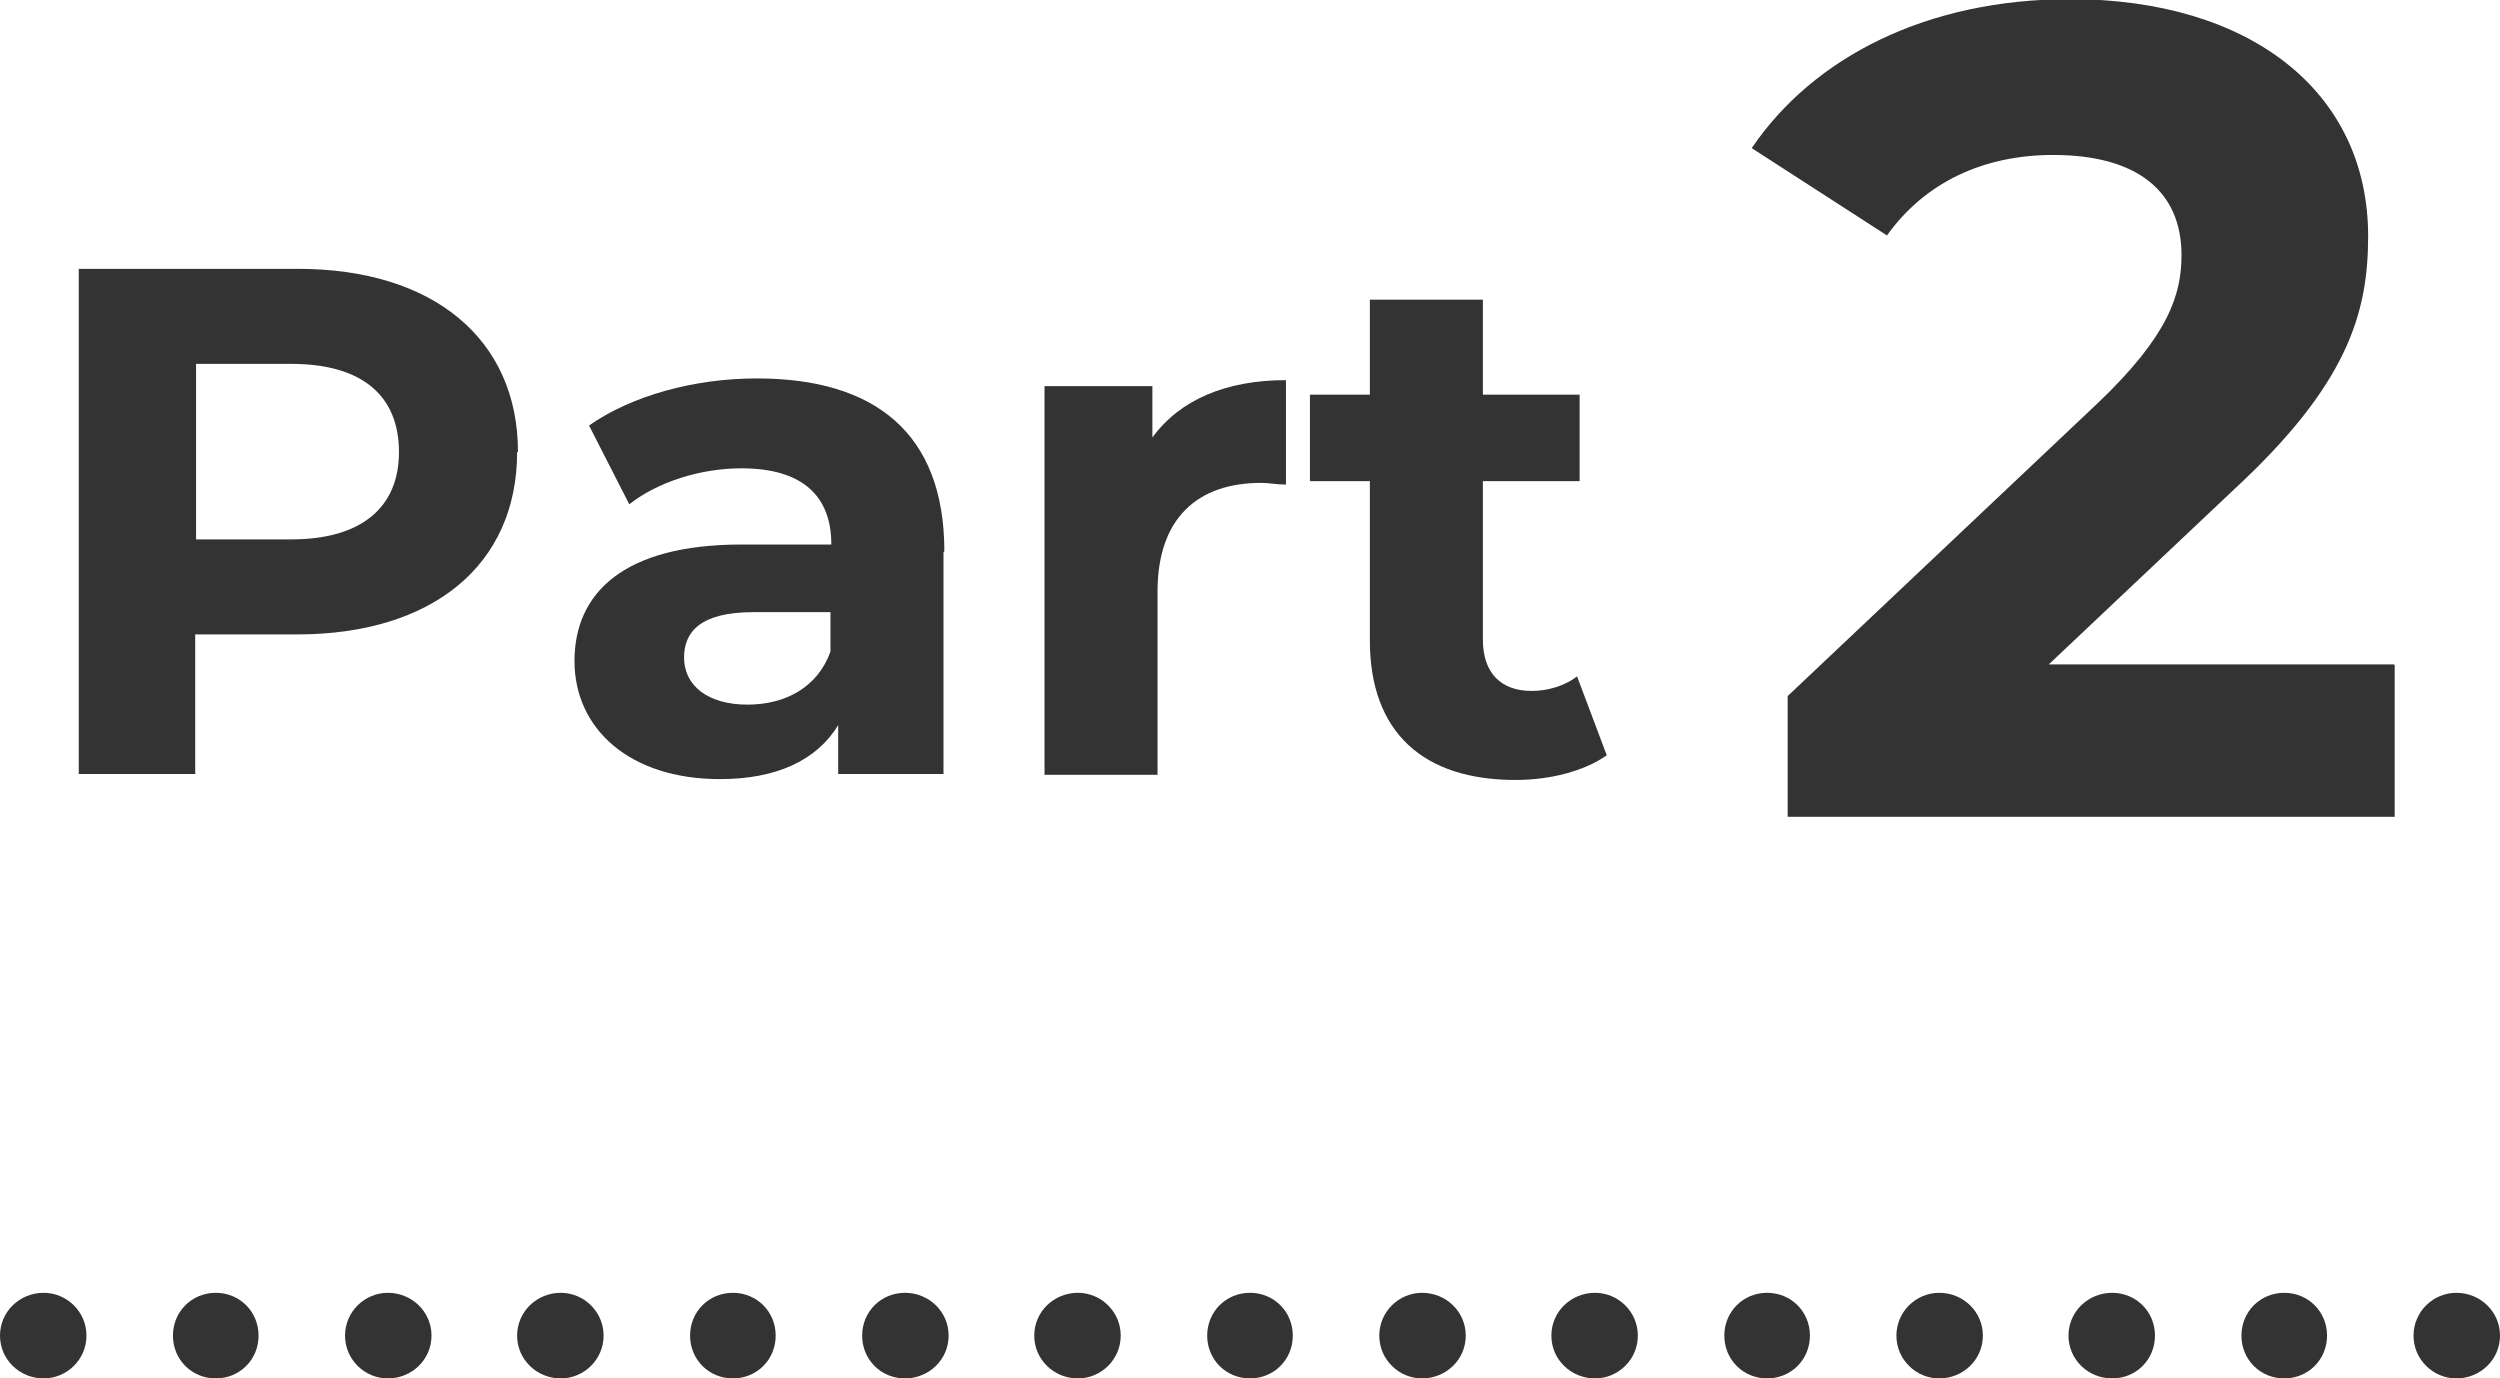
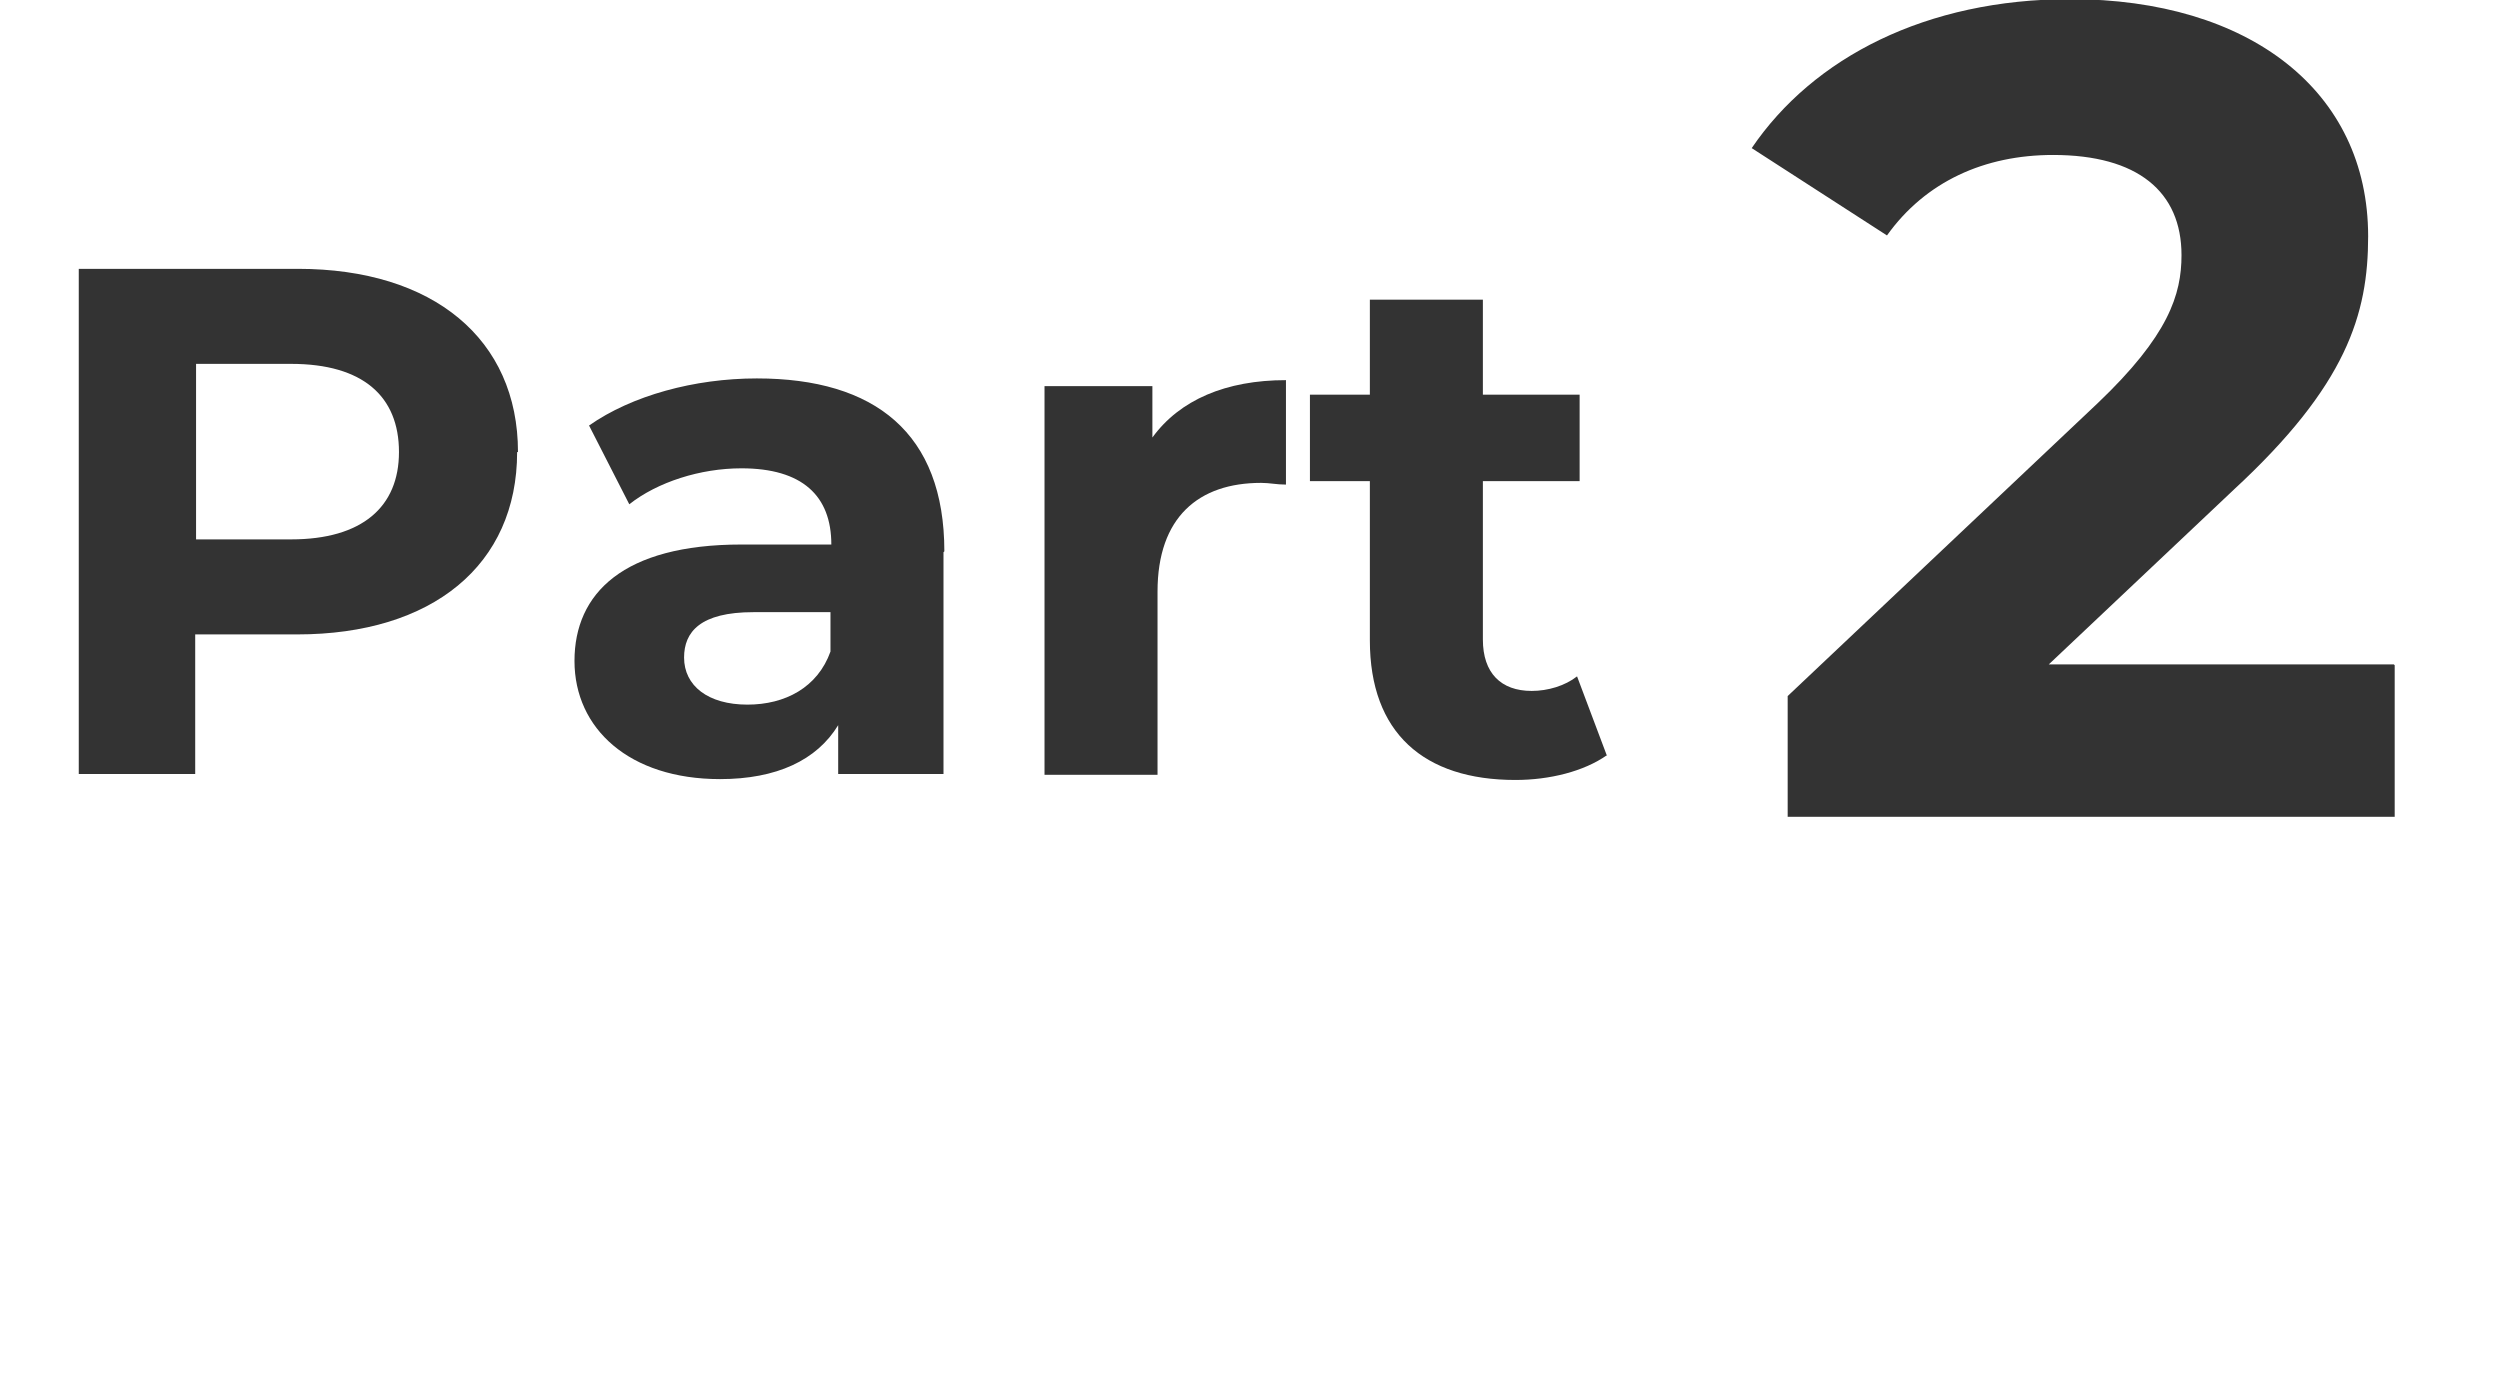
<svg xmlns="http://www.w3.org/2000/svg" id="_レイヤー_2" viewBox="0 0 29.2 16.1">
  <defs>
    <style>.cls-1{fill:#333;stroke-width:0px;}</style>
  </defs>
  <g id="_レイヤー_1-2">
-     <path class="cls-1" d="M28.19,15.6c0-.28.23-.5.5-.5h0c.28,0,.51.22.51.5h0c0,.28-.23.5-.51.5h0c-.27,0-.5-.22-.5-.5ZM26.18,15.6c0-.28.22-.5.5-.5h0c.28,0,.5.22.5.5h0c0,.28-.22.5-.5.5h0c-.28,0-.5-.22-.5-.5ZM24.16,15.6c0-.28.23-.5.51-.5h0c.28,0,.5.22.5.5h0c0,.28-.22.5-.5.5h0c-.28,0-.51-.22-.51-.5ZM22.15,15.6c0-.28.23-.5.5-.5h0c.28,0,.51.22.51.5h0c0,.28-.23.5-.51.5h0c-.27,0-.5-.22-.5-.5ZM20.14,15.6c0-.28.22-.5.5-.5h0c.28,0,.5.22.5.5h0c0,.28-.22.5-.5.5h0c-.28,0-.5-.22-.5-.5ZM18.12,15.6c0-.28.23-.5.51-.5h0c.27,0,.5.22.5.5h0c0,.28-.23.5-.5.5h0c-.28,0-.51-.22-.51-.5ZM16.11,15.6c0-.28.23-.5.5-.5h0c.28,0,.51.22.51.5h0c0,.28-.23.5-.51.5h0c-.27,0-.5-.22-.5-.5ZM14.1,15.6c0-.28.22-.5.5-.5h0c.28,0,.5.22.5.5h0c0,.28-.22.5-.5.5h0c-.28,0-.5-.22-.5-.5ZM12.08,15.6c0-.28.23-.5.51-.5h0c.27,0,.5.22.5.5h0c0,.28-.23.5-.5.5h0c-.28,0-.51-.22-.51-.5ZM10.07,15.6c0-.28.22-.5.5-.5h0c.28,0,.51.22.51.5h0c0,.28-.23.5-.51.5h0c-.28,0-.5-.22-.5-.5ZM8.06,15.6c0-.28.22-.5.5-.5h0c.28,0,.5.22.5.5h0c0,.28-.22.5-.5.5h0c-.28,0-.5-.22-.5-.5ZM6.04,15.6c0-.28.23-.5.51-.5h0c.27,0,.5.22.5.5h0c0,.28-.23.5-.5.5h0c-.28,0-.51-.22-.51-.5ZM4.03,15.6c0-.28.23-.5.5-.5h0c.28,0,.51.22.51.5h0c0,.28-.23.5-.51.5h0c-.27,0-.5-.22-.5-.5ZM2.02,15.6c0-.28.22-.5.5-.5h0c.28,0,.5.22.5.5h0c0,.28-.22.5-.5.5h0c-.28,0-.5-.22-.5-.5ZM0,15.6c0-.28.23-.5.51-.5h0c.27,0,.5.22.5.5h0c0,.28-.23.5-.5.5h0c-.28,0-.51-.22-.51-.5Z" />
    <path class="cls-1" d="M6.04,5.28c0,1.32-.99,2.13-2.57,2.13h-1.19v1.63H.92V3.14h2.56c1.58,0,2.57.82,2.57,2.14ZM4.66,5.28c0-.65-.42-1.03-1.26-1.03h-1.11v2.05h1.11c.83,0,1.26-.38,1.26-1.02Z" />
    <path class="cls-1" d="M11.02,6.45v2.59h-1.23v-.57c-.25.41-.72.63-1.38.63-1.06,0-1.7-.59-1.7-1.38s.57-1.36,1.95-1.36h1.05c0-.57-.34-.89-1.05-.89-.48,0-.98.16-1.31.42l-.47-.92c.5-.35,1.23-.55,1.96-.55,1.38,0,2.19.64,2.19,2.02ZM9.7,7.61v-.46h-.9c-.62,0-.81.23-.81.53,0,.33.28.55.74.55.44,0,.82-.2.97-.62Z" />
    <path class="cls-1" d="M15.02,4.44v1.22c-.11,0-.19-.02-.29-.02-.73,0-1.21.4-1.21,1.27v2.14h-1.32v-4.54h1.26v.6c.32-.44.86-.67,1.56-.67Z" />
    <path class="cls-1" d="M18.77,8.82c-.27.19-.67.29-1.07.29-1.07,0-1.7-.55-1.7-1.63v-1.86h-.7v-1.01h.7v-1.11h1.32v1.11h1.13v1.01h-1.13v1.85c0,.39.21.6.57.6.19,0,.39-.06.53-.17l.35.93Z" />
    <path class="cls-1" d="M27.97,7.77v1.77h-7.09v-1.41l3.62-3.42c.83-.79.98-1.27.98-1.73,0-.74-.51-1.17-1.5-1.17-.8,0-1.49.31-1.94.94l-1.58-1.02c.72-1.06,2.04-1.74,3.72-1.74,2.09,0,3.48,1.07,3.48,2.77,0,.91-.25,1.74-1.57,2.96l-2.16,2.04h4.03Z" />
  </g>
</svg>